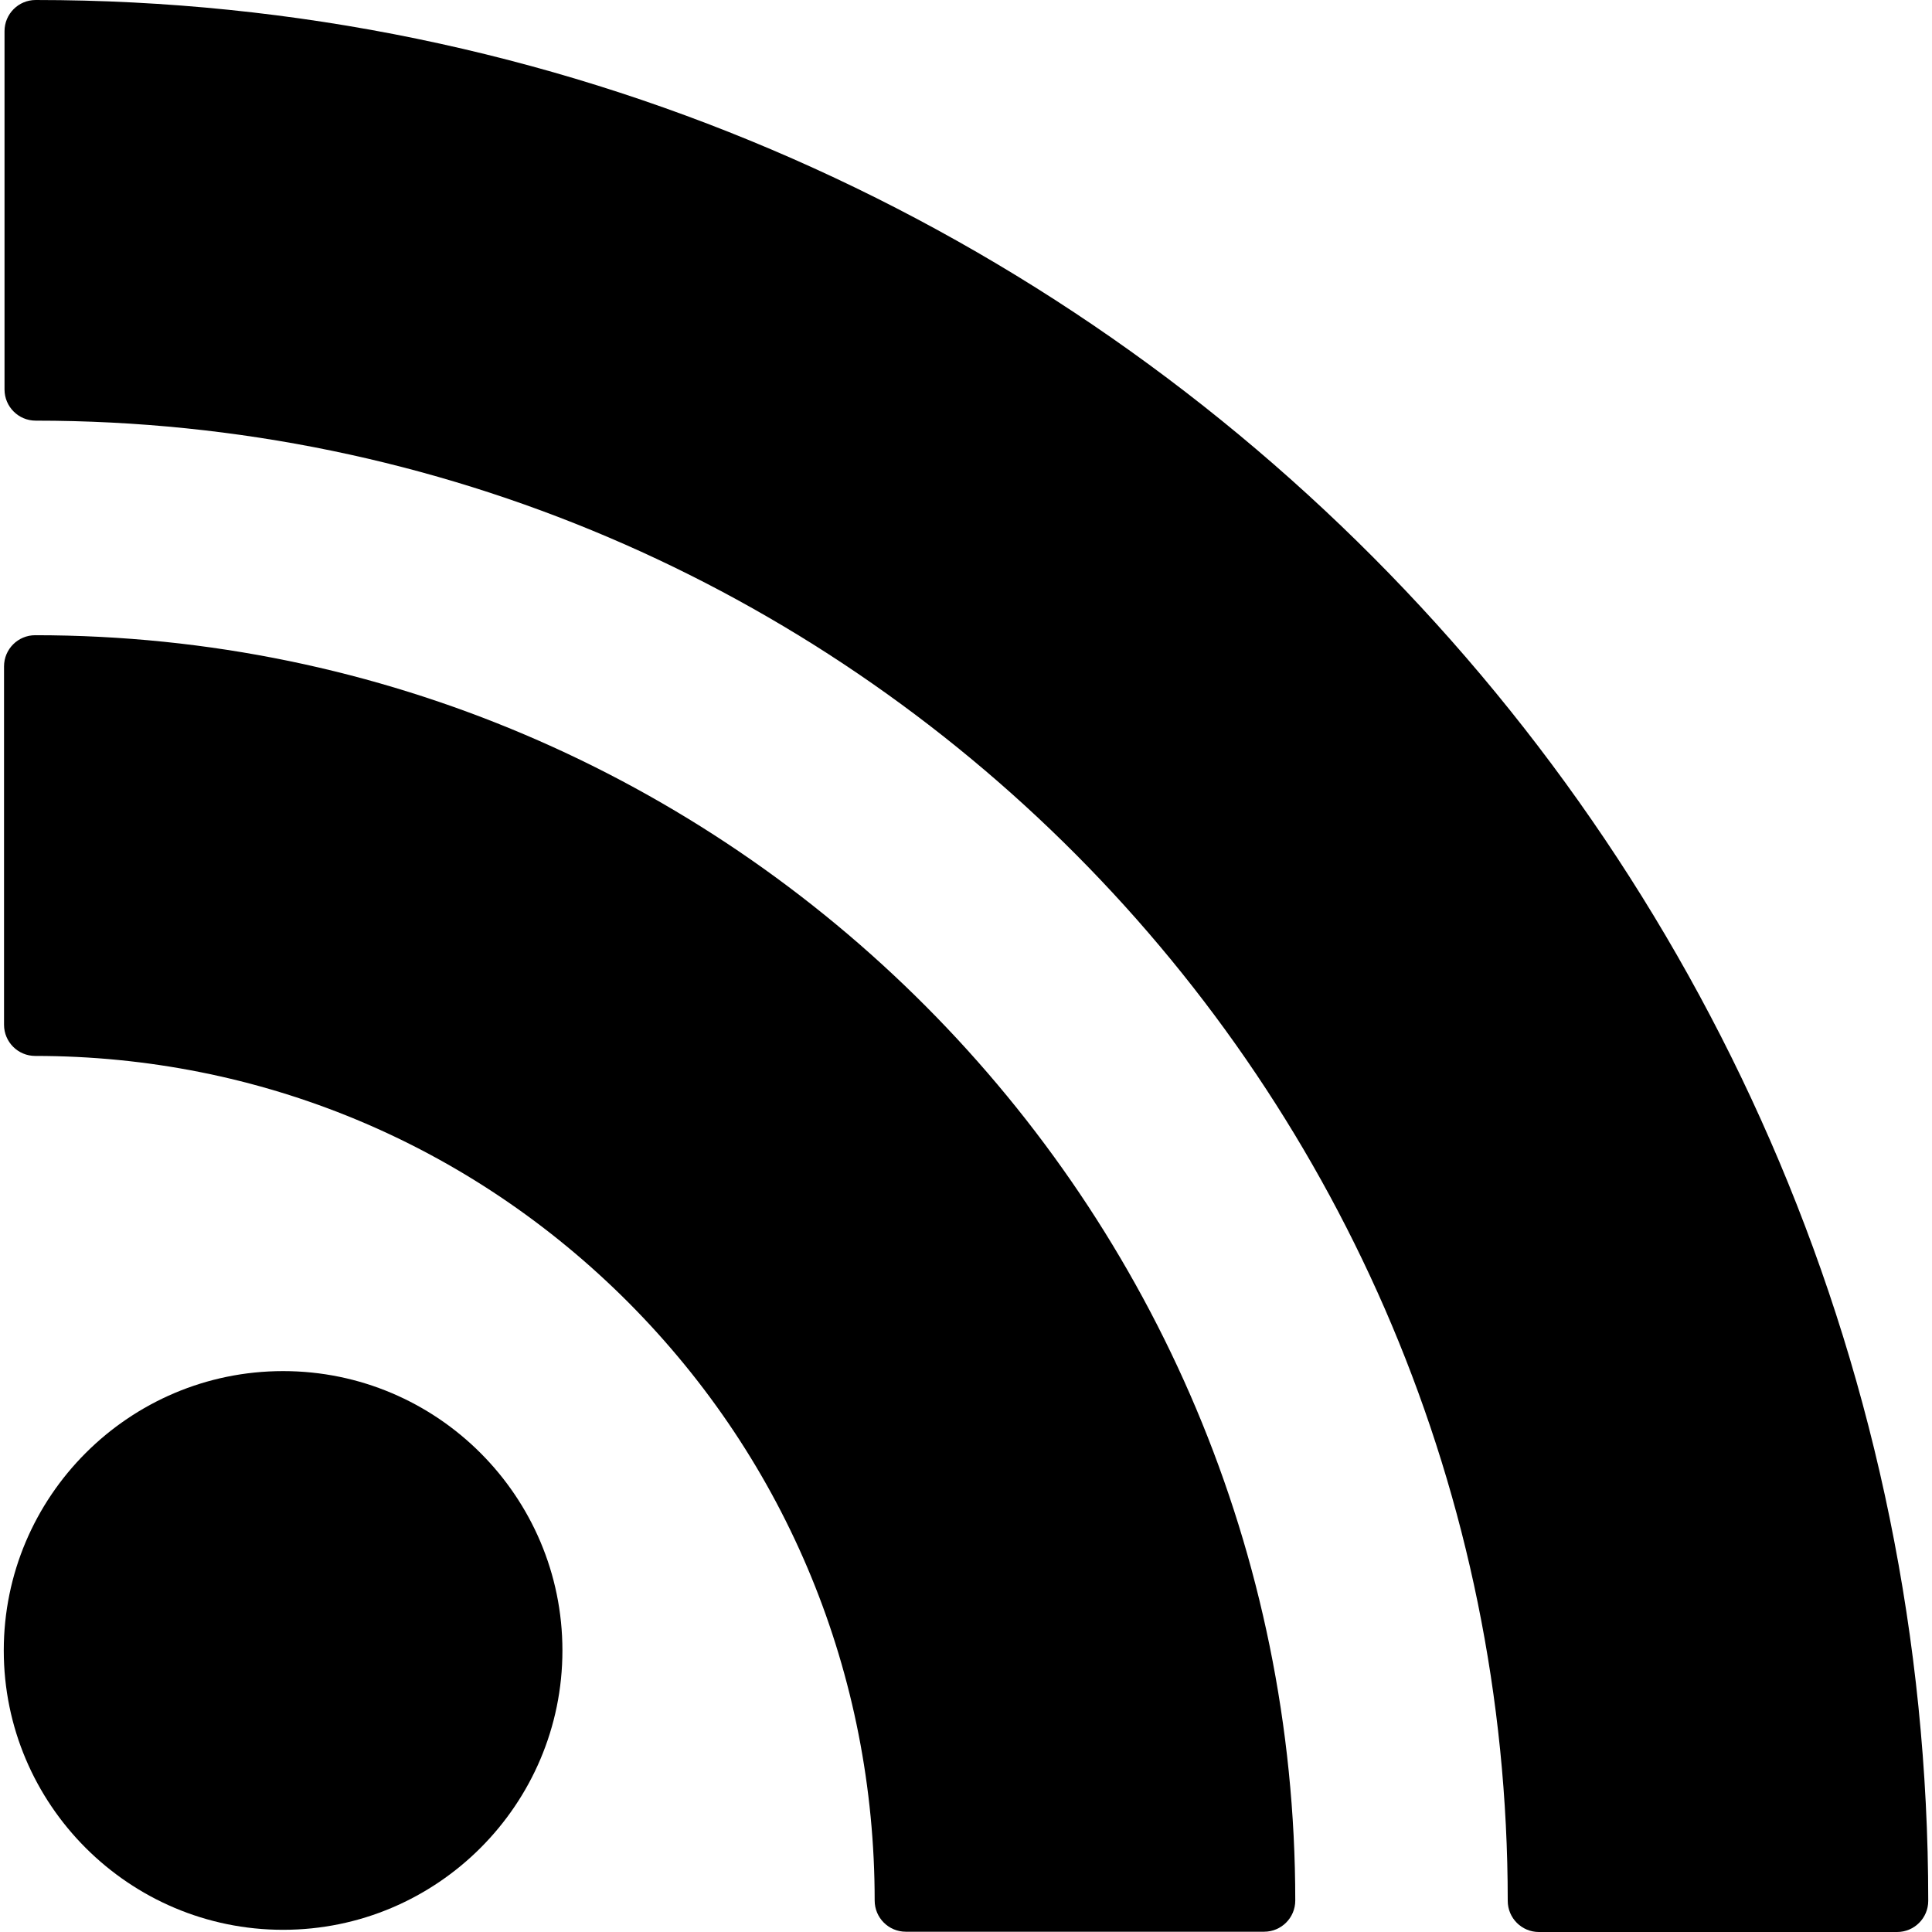
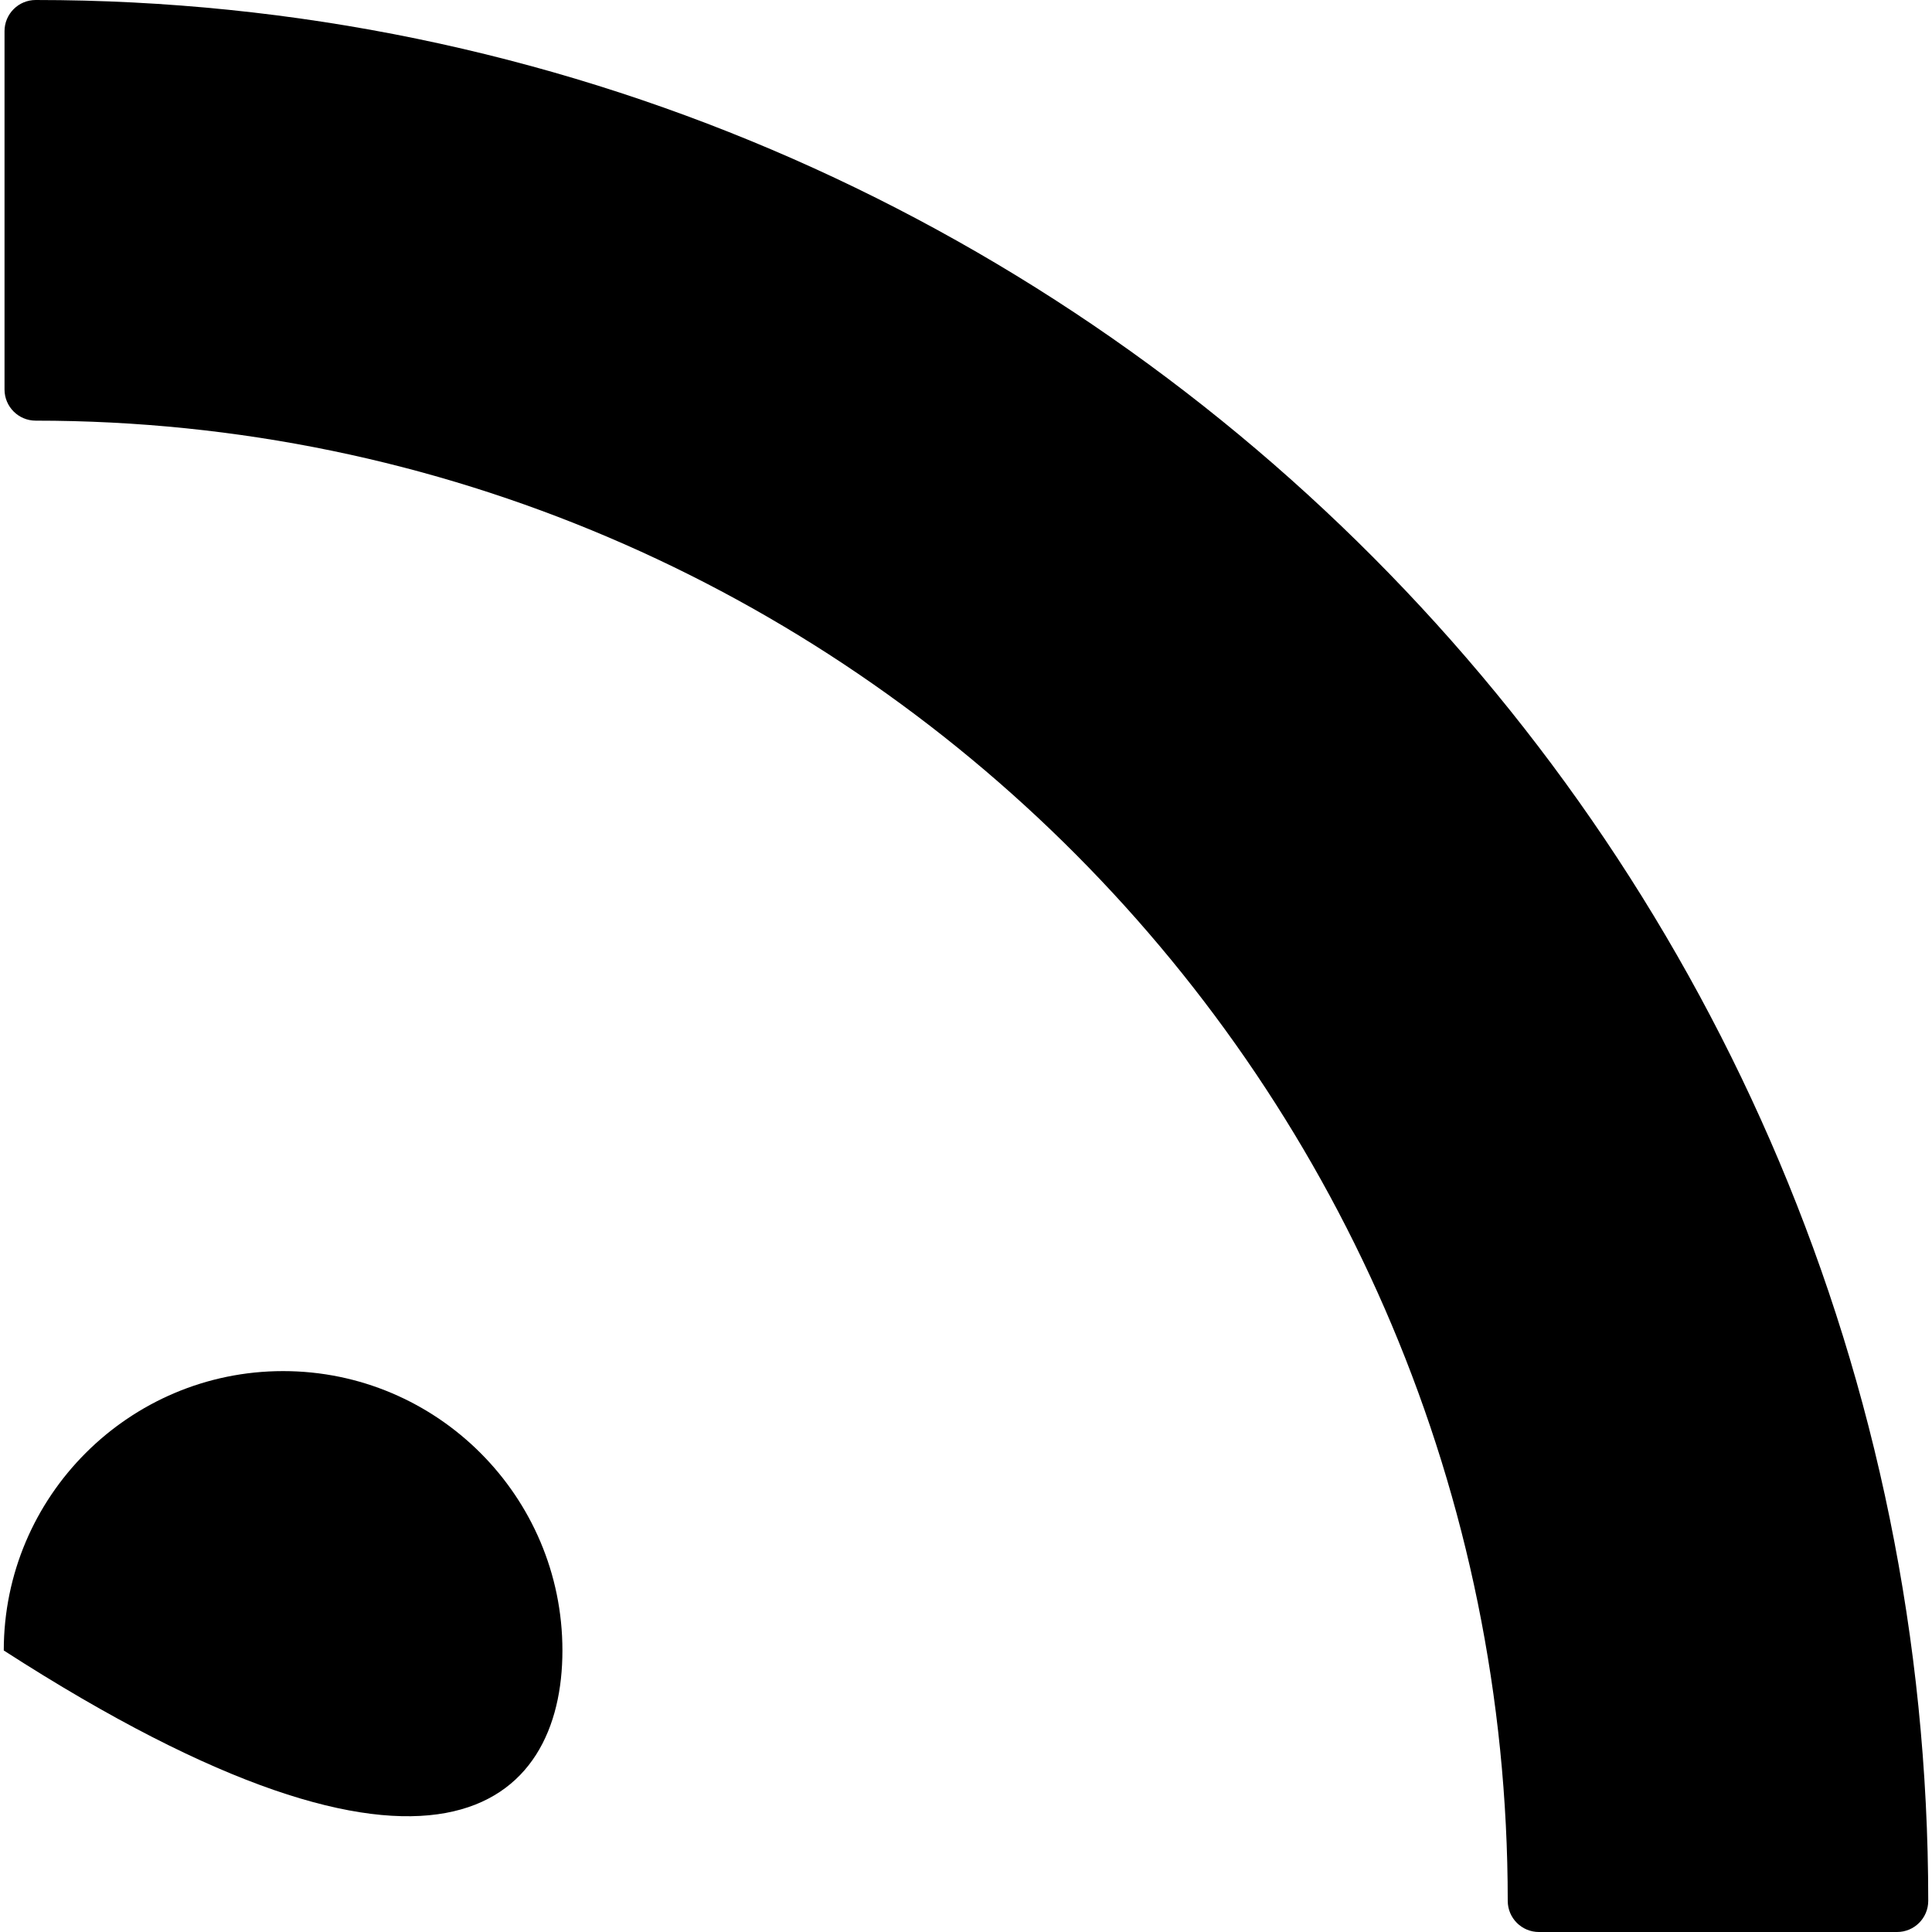
<svg xmlns="http://www.w3.org/2000/svg" version="1.1" id="Layer_1" x="0px" y="0px" viewBox="0 0 310 310" style="enable-background:new 0 0 310 310;" xml:space="preserve">
  <g>
-     <path d="M90.244,264.828C90.244,240.11,70.139,220,45.427,220c-24.715,0-44.822,20.11-44.822,44.828   c0,24.714,20.107,44.82,44.822,44.82C70.139,309.648,90.244,289.542,90.244,264.828z" />
-     <path d="M5.648,169.43c35.961,0,69.782,14.066,95.231,39.605c25.45,25.583,39.467,59.648,39.467,95.92   c0,2.762,2.238,5,5,5h57.486c2.762,0,5-2.238,5-5c0-111.952-90.699-203.031-202.185-203.031c-2.762,0-5,2.238-5,5v57.505   C0.648,167.191,2.887,169.43,5.648,169.43z" />
+     <path d="M90.244,264.828C90.244,240.11,70.139,220,45.427,220c-24.715,0-44.822,20.11-44.822,44.828   C70.139,309.648,90.244,289.542,90.244,264.828z" />
    <path id="XMLID_791_" d="M5.726,0c-2.762,0-5,2.238-5,5v57.495c0,2.762,2.238,5,5,5c130.24,0,236.199,106.544,236.199,237.505   c0,2.762,2.238,5,5,5h57.471c2.762,0,5-2.238,5-5C309.396,136.822,173.17,0,5.726,0z" />
  </g>
</svg>